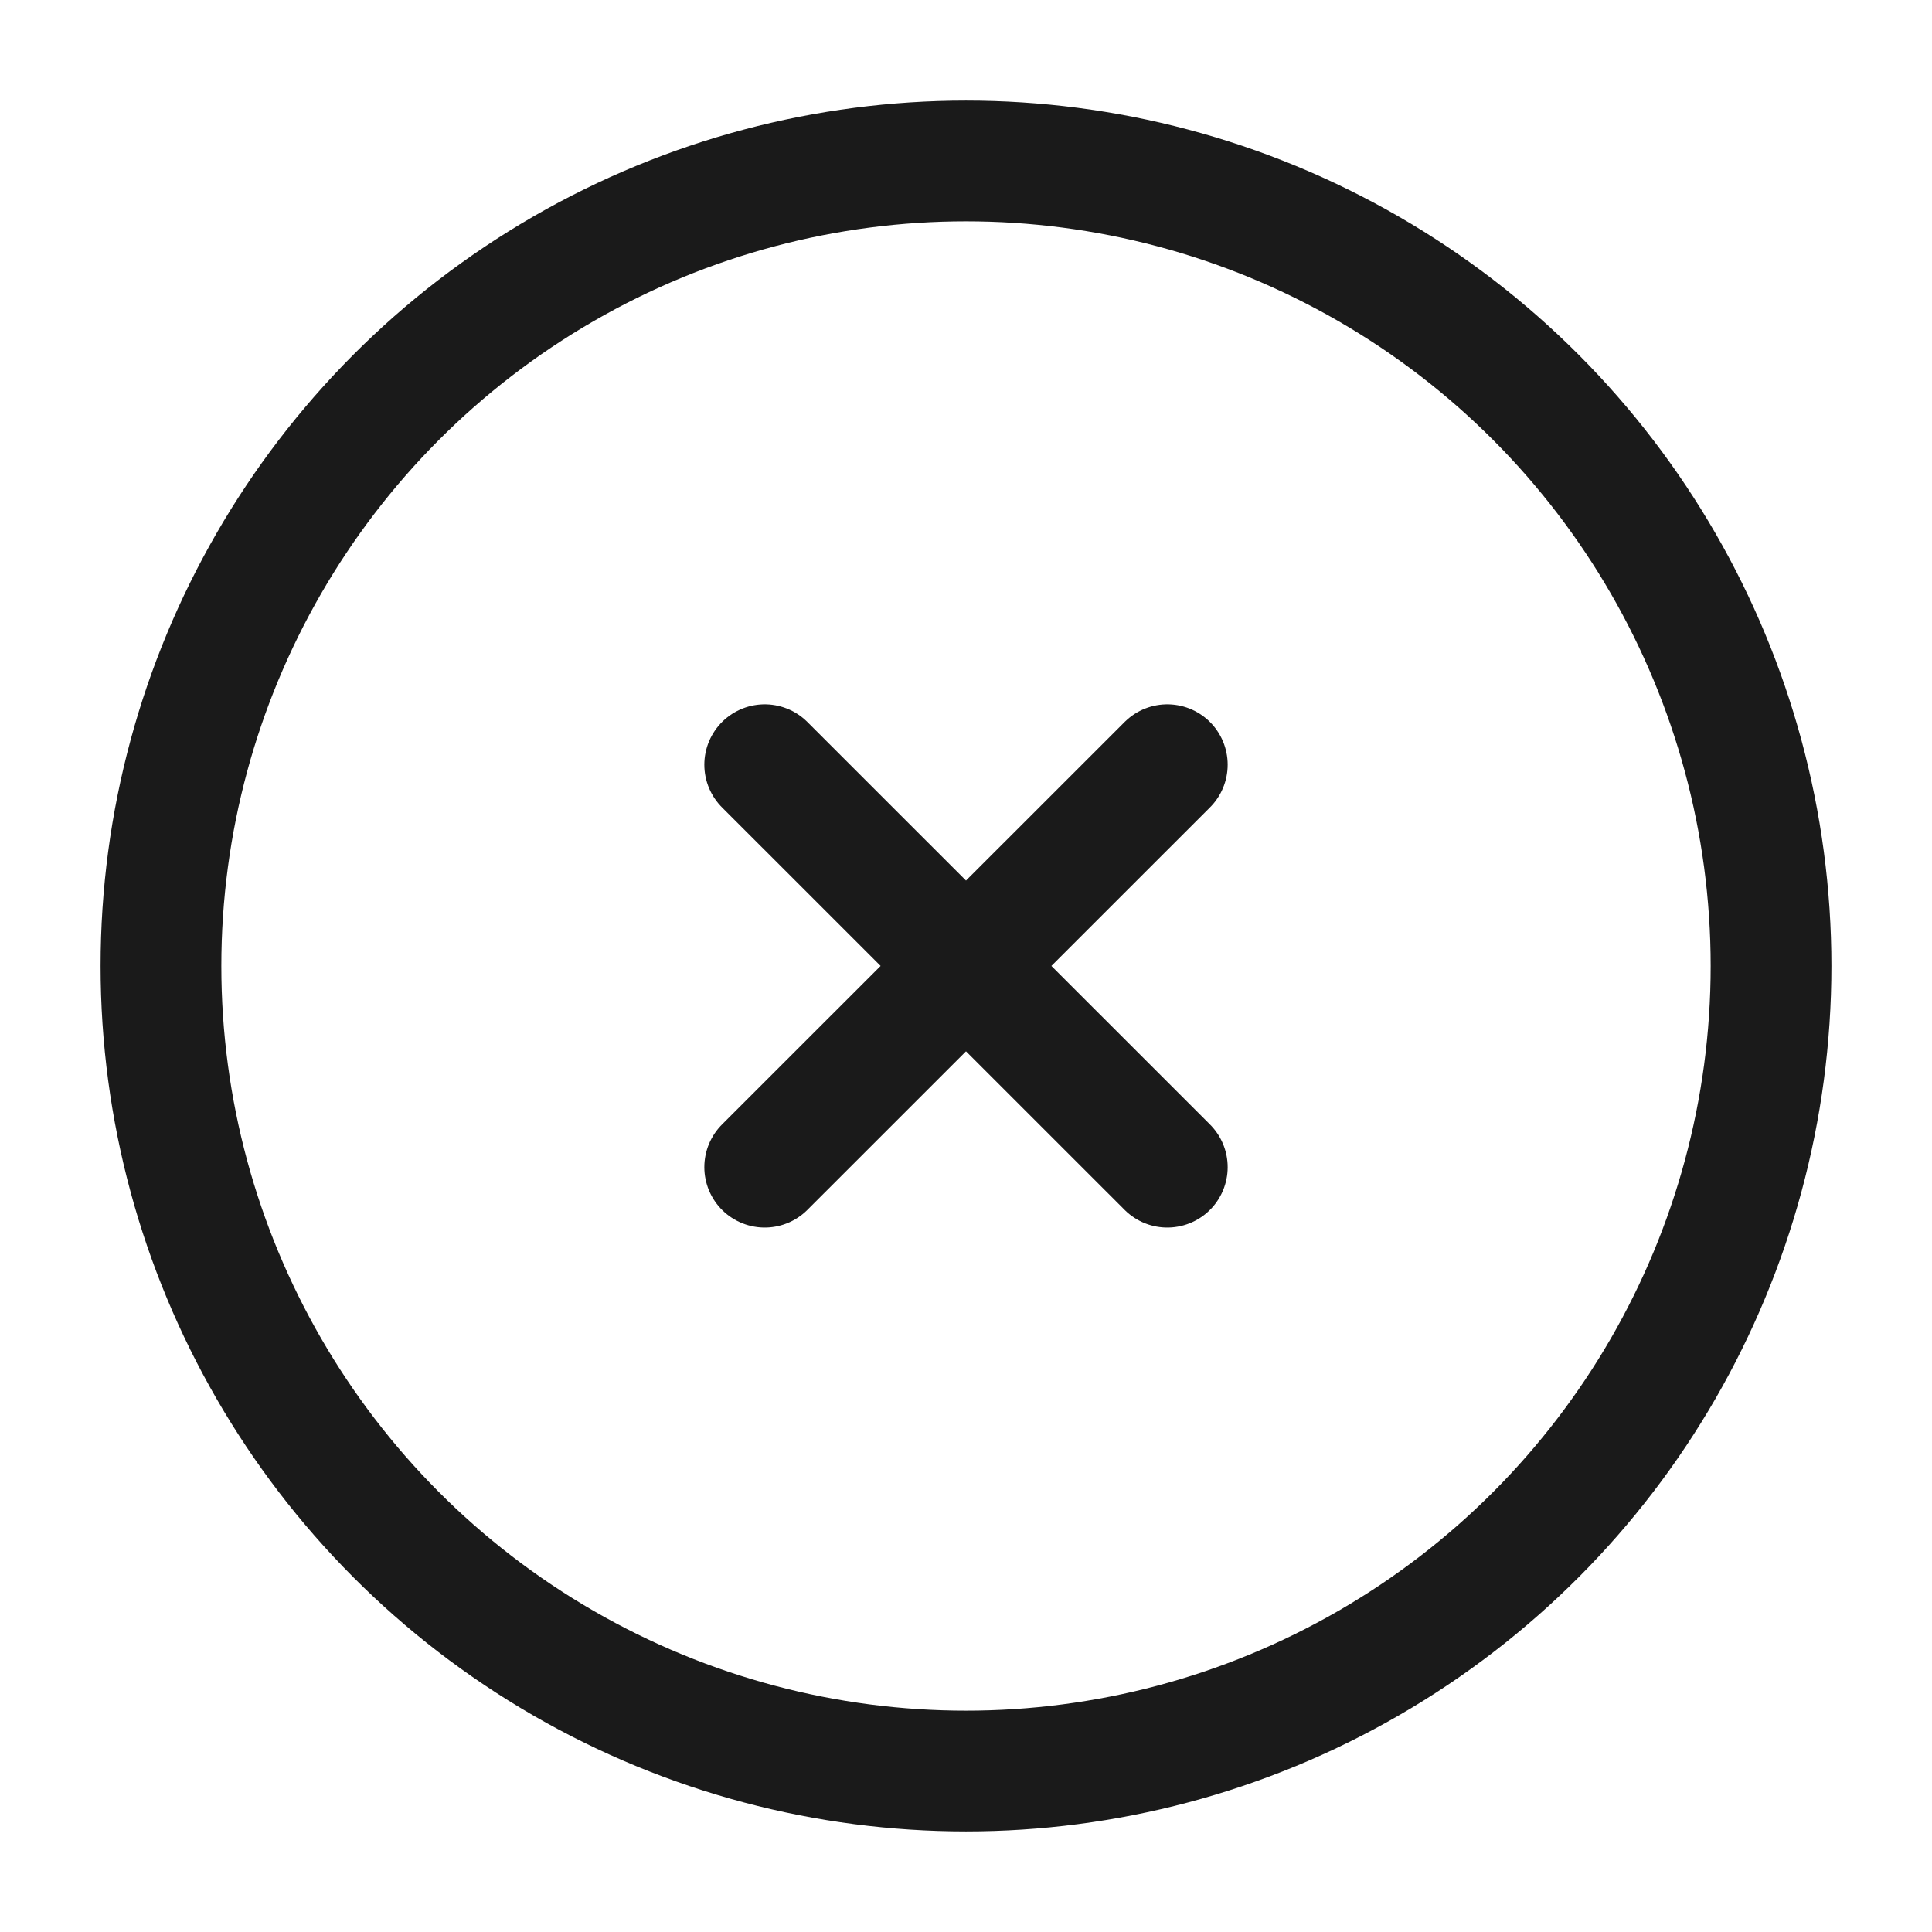
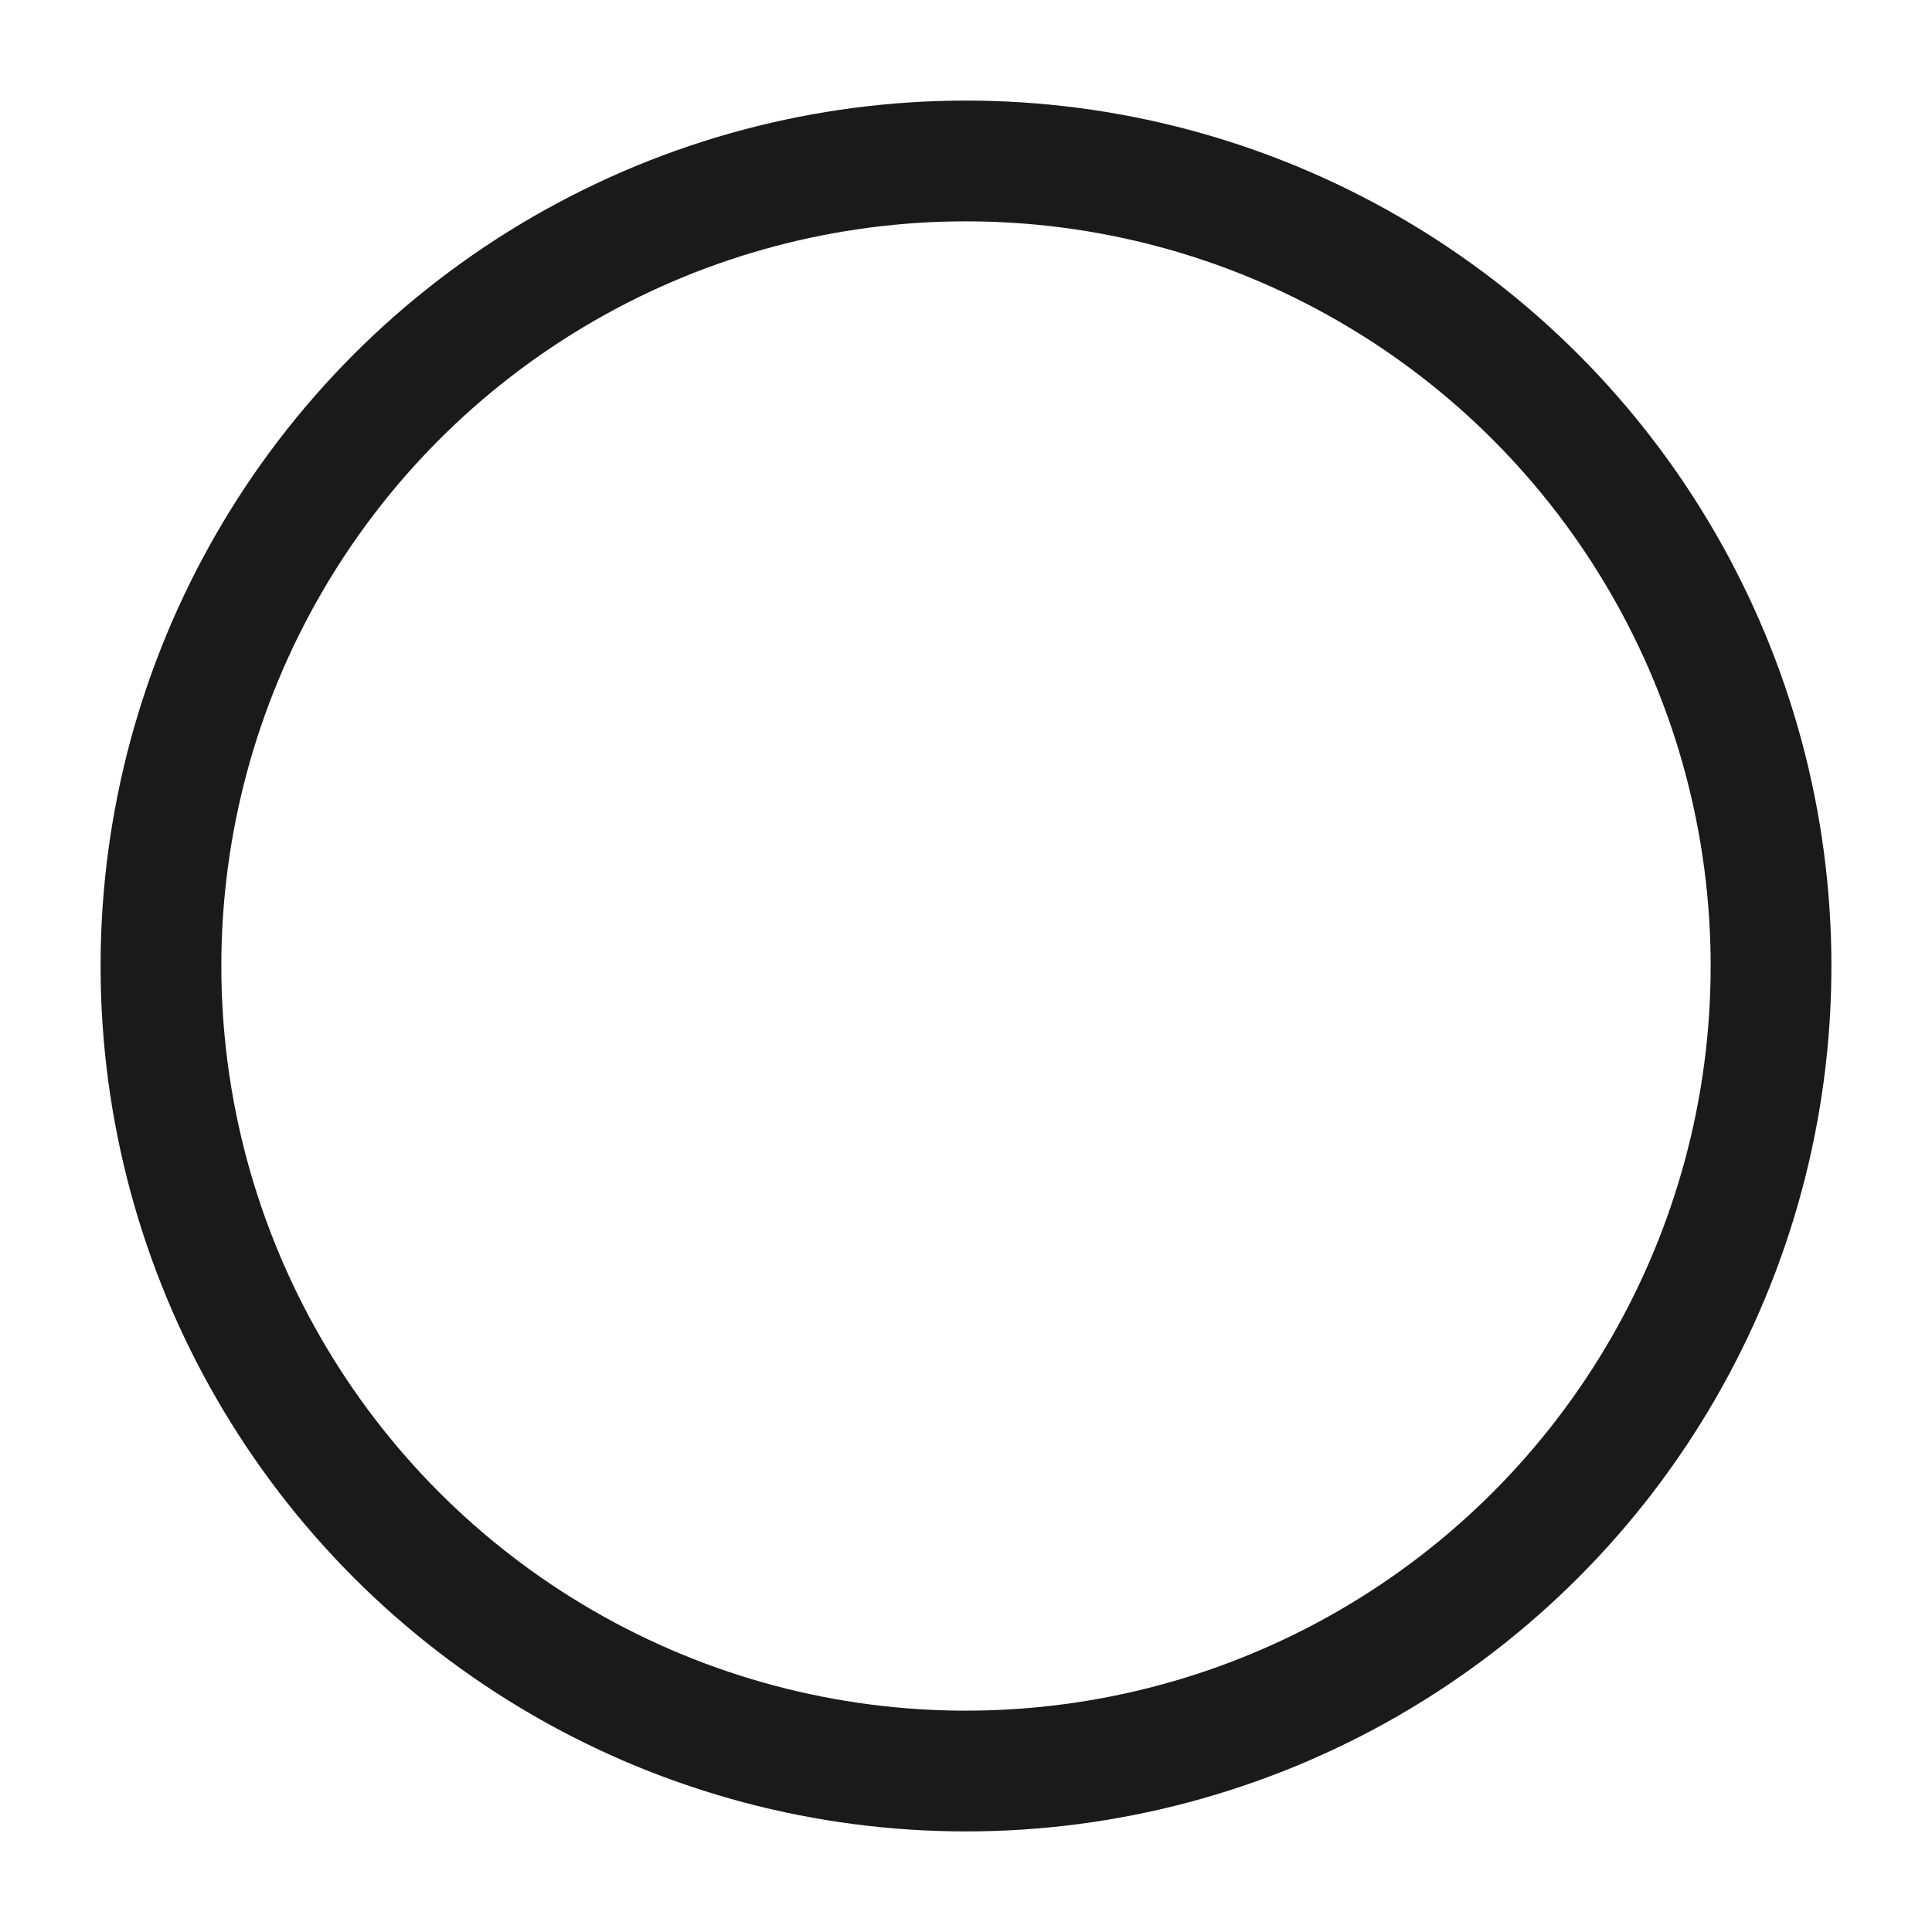
<svg xmlns="http://www.w3.org/2000/svg" width="16" height="16" viewBox="0 0 16 16" fill="none">
  <g clip-path="url(#clip0_5171_26275)">
    <circle cx="8" cy="8" r="6.667" stroke="#1A1A1A" />
-     <path d="M9.667 6.333L6.333 9.666M6.333 6.333L9.667 9.666" stroke="#1A1A1A" stroke-linecap="round" />
  </g>
  <defs>
    <clipPath id="clip0_5171_26275">
      <rect width="16" height="16" fill="white" />
    </clipPath>
  </defs>
</svg>